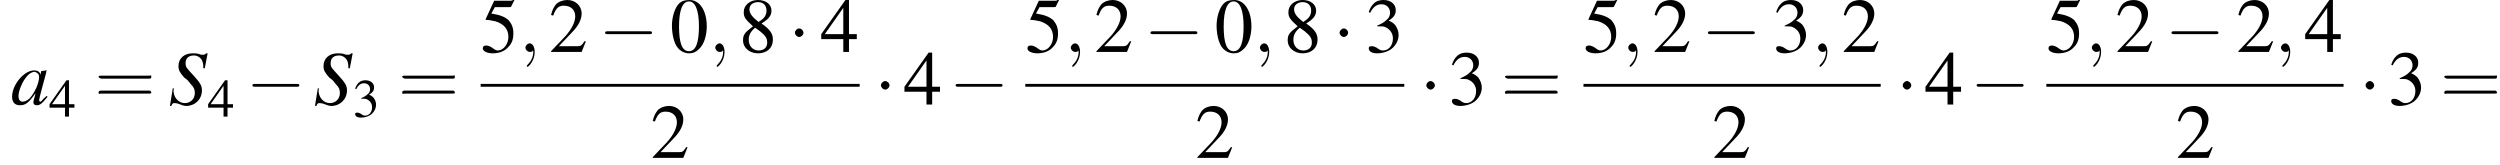
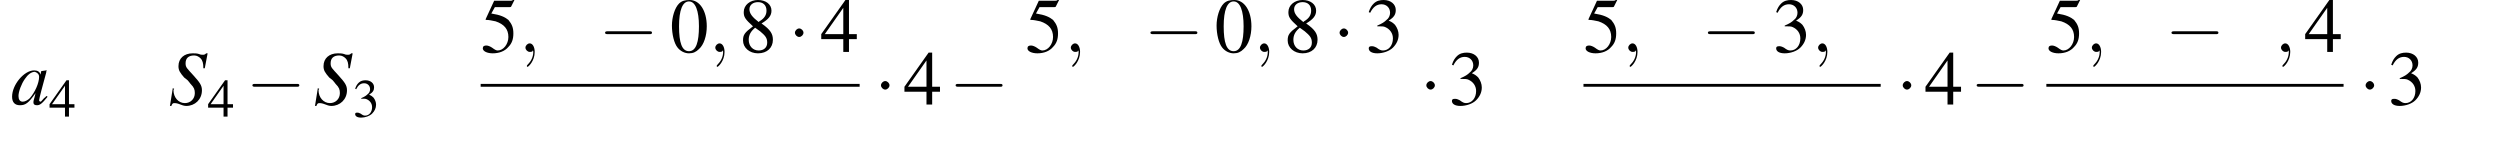
<svg xmlns="http://www.w3.org/2000/svg" xmlns:xlink="http://www.w3.org/1999/xlink" version="1.1" width="351.6pt" height="23.2pt" viewBox="60.8 80.8 351.6 23.2">
  <defs>
    <path id="g7-59" d="M2.2 0C2.2-.7 1.9-1.2 1.5-1.2C1.2-1.2 .9-.9 .9-.6C.9-.3 1.2 0 1.5 0C1.6 0 1.8 0 1.9-.1C1.9-.2 1.9-.2 1.9-.2S2-.2 2 0C2 .8 1.6 1.4 1.2 1.8C1.1 1.9 1.1 1.9 1.1 2C1.1 2.1 1.2 2.1 1.2 2.1C1.3 2.1 2.2 1.3 2.2 0Z" />
    <use id="g11-51" xlink:href="#g3-51" transform="scale(.7)" />
    <use id="g11-52" xlink:href="#g3-52" transform="scale(.7)" />
    <use id="g16-61" xlink:href="#g12-61" transform="scale(1.4)" />
    <path id="g3-48" d="M2.8-7.3C2.2-7.3 1.7-7.2 1.3-6.8C.7-6.2 .3-4.9 .3-3.7C.3-2.5 .6-1.2 1.1-.6C1.5-.1 2.1 .2 2.7 .2C3.3 .2 3.7 0 4.1-.4C4.8-1 5.2-2.3 5.2-3.6C5.2-5.8 4.2-7.3 2.8-7.3ZM2.7-7.1C3.6-7.1 4.1-5.8 4.1-3.6S3.7-.1 2.7-.1S1.3-1.3 1.3-3.6C1.3-5.9 1.8-7.1 2.7-7.1Z" />
-     <path id="g3-50" d="M5.2-1.5L5-1.5C4.6-.9 4.5-.8 4-.8H1.4L3.2-2.7C4.2-3.7 4.6-4.6 4.6-5.4C4.6-6.5 3.7-7.3 2.6-7.3C2-7.3 1.4-7.1 1-6.7C.7-6.3 .5-6 .3-5.2L.6-5.1C1-6.2 1.4-6.5 2.1-6.5C3.1-6.5 3.7-5.9 3.7-5C3.7-4.2 3.2-3.2 2.3-2.2L.3-.1V0H4.6L5.2-1.5Z" />
    <path id="g3-51" d="M1.7-3.6C2.3-3.6 2.6-3.6 2.8-3.5C3.5-3.2 3.9-2.6 3.9-1.9C3.9-.9 3.3-.2 2.5-.2C2.2-.2 2-.3 1.6-.6C1.2-.8 1.1-.8 .9-.8C.6-.8 .5-.7 .5-.5C.5-.1 .9 .2 1.7 .2C2.5 .2 3.4-.1 3.9-.6S4.7-1.7 4.7-2.4C4.7-2.9 4.5-3.4 4.2-3.8C4-4 3.8-4.2 3.3-4.4C4.1-4.9 4.3-5.3 4.3-5.9C4.3-6.7 3.6-7.3 2.6-7.3C2.1-7.3 1.6-7.2 1.2-6.8C.9-6.5 .7-6.2 .5-5.6L.7-5.5C1.1-6.3 1.6-6.7 2.3-6.7C3-6.7 3.5-6.2 3.5-5.5C3.5-5.1 3.3-4.7 3-4.5C2.7-4.2 2.4-4 1.7-3.7V-3.6Z" />
    <path id="g3-52" d="M5.1-2.5H4V-7.3H3.5L.1-2.5V-1.8H3.2V0H4V-1.8H5.1V-2.5ZM3.2-2.5H.6L3.2-6.2V-2.5Z" />
    <path id="g3-53" d="M2-6.3H4.1C4.3-6.3 4.3-6.4 4.3-6.4L4.8-7.4L4.7-7.5C4.5-7.2 4.4-7.2 4.2-7.2H1.9L.7-4.6C.7-4.6 .7-4.6 .7-4.6C.7-4.5 .7-4.5 .8-4.5C1.2-4.5 1.6-4.4 2.1-4.3C3.3-3.9 3.9-3.2 3.9-2.1C3.9-1.1 3.2-.2 2.4-.2C2.2-.2 2-.3 1.6-.6C1.3-.8 1-.9 .8-.9C.5-.9 .3-.8 .3-.5C.3-.1 .9 .2 1.7 .2C2.6 .2 3.4-.1 3.9-.7C4.4-1.2 4.6-1.8 4.6-2.6C4.6-3.4 4.4-3.9 3.9-4.5C3.4-4.9 2.8-5.2 1.5-5.4L2-6.3Z" />
    <path id="g3-56" d="M3.2-4C4.2-4.6 4.6-5.1 4.6-5.8C4.6-6.7 3.8-7.3 2.7-7.3C1.6-7.3 .7-6.6 .7-5.6C.7-4.9 .9-4.6 2-3.6C.8-2.7 .6-2.4 .6-1.6C.6-.6 1.5 .2 2.7 .2C4 .2 4.8-.6 4.8-1.7C4.8-2.5 4.5-3.1 3.2-4ZM3-2.9C3.7-2.3 4-2 4-1.3C4-.6 3.5-.2 2.8-.2C2-.2 1.4-.8 1.4-1.7C1.4-2.4 1.7-2.9 2.3-3.4L3-2.9ZM2.8-4.2C1.9-4.9 1.5-5.4 1.5-6C1.5-6.6 2-7 2.7-7C3.4-7 3.9-6.6 3.9-5.8C3.9-5.2 3.6-4.7 2.9-4.3C2.9-4.3 2.9-4.3 2.8-4.2Z" />
    <use id="g15-48" xlink:href="#g3-48" />
    <use id="g15-50" xlink:href="#g3-50" />
    <use id="g15-51" xlink:href="#g3-51" />
    <use id="g15-52" xlink:href="#g3-52" />
    <use id="g15-53" xlink:href="#g3-53" />
    <use id="g15-56" xlink:href="#g3-56" />
    <path id="g8-83" d="M5.1-5.1L5.5-7.2H5.3C5.1-7 5-7 4.8-7C4.7-7 4.5-7 4.3-7.1C4-7.2 3.7-7.2 3.4-7.2C2.2-7.2 1.4-6.5 1.4-5.4C1.4-4.8 1.6-4.5 2.2-3.8C2.3-3.7 2.5-3.6 2.7-3.4C2.9-3.2 3-3 3.1-2.9C3.6-2.4 3.7-2.1 3.7-1.6C3.7-.8 3.1-.2 2.3-.2C1.4-.2 .7-1 .7-2C.7-2.1 .8-2.2 .8-2.2L.6-2.3L.2 .2H.4C.5-.1 .6-.2 .8-.2C.9-.2 1.1-.2 1.4-.1C1.9 .1 2.2 .2 2.5 .2C3.7 .2 4.7-.7 4.7-2C4.7-2.7 4.4-3.1 3.5-4.1S2.4-5.2 2.4-5.8C2.4-6.5 2.8-6.9 3.6-6.9C4-6.9 4.3-6.7 4.5-6.5C4.8-6.2 4.9-5.8 4.9-5.1L5.1-5.1Z" />
    <path id="g8-97" d="M5-1.2C4.9-1 4.8-1 4.7-.9C4.4-.6 4.3-.4 4.2-.4C4.1-.4 4-.5 4-.6C4-.8 4.5-2.7 5-4.5C5-4.6 5-4.7 5.1-4.8L5-4.8L4.3-4.7L4.3-4.7L4.2-4.2C4.1-4.6 3.8-4.8 3.3-4.8C1.9-4.8 .2-2.8 .2-1.1C.2-.3 .6 .1 1.3 .1C2.1 .1 2.5-.2 3.5-1.6C3.3-.7 3.2-.6 3.2-.3C3.2 0 3.4 .1 3.7 .1C4.1 .1 4.4-.1 5.2-1.1L5-1.2ZM3.4-4.6C3.7-4.5 4-4.3 4-3.9C4-3 3.4-1.7 2.7-.9C2.4-.6 2-.4 1.7-.4C1.3-.4 1.1-.7 1.1-1.2C1.1-1.8 1.5-2.9 2-3.6C2.4-4.2 2.9-4.6 3.4-4.6Z" />
-     <path id="g12-61" d="M5.5-2.6C5.6-2.6 5.7-2.6 5.7-2.8S5.6-2.9 5.5-2.9H.7C.6-2.9 .4-2.9 .4-2.8S.6-2.6 .7-2.6H5.5ZM5.5-1.1C5.6-1.1 5.7-1.1 5.7-1.2S5.6-1.4 5.5-1.4H.7C.6-1.4 .4-1.4 .4-1.2S.6-1.1 .7-1.1H5.5Z" />
    <path id="g1-0" d="M7.2-2.5C7.3-2.5 7.5-2.5 7.5-2.7S7.3-2.9 7.2-2.9H1.3C1.1-2.9 .9-2.9 .9-2.7S1.1-2.5 1.3-2.5H7.2Z" />
    <path id="g1-1" d="M2.1-2.7C2.1-3 1.8-3.3 1.5-3.3S.9-3 .9-2.7S1.2-2.1 1.5-2.1S2.1-2.4 2.1-2.7Z" />
  </defs>
  <g id="page1">
    <use x="62.3" y="95.5" xlink:href="#g8-97" />
    <use x="67.7" y="97.2" xlink:href="#g11-52" />
    <use x="74.1" y="95.5" xlink:href="#g16-61" />
    <use x="84.5" y="95.5" xlink:href="#g8-83" />
    <use x="90" y="97.2" xlink:href="#g11-52" />
    <use x="95.4" y="95.5" xlink:href="#g1-0" />
    <use x="104.9" y="95.5" xlink:href="#g8-83" />
    <use x="110.4" y="97.2" xlink:href="#g11-51" />
    <use x="116.8" y="95.5" xlink:href="#g16-61" />
    <use x="128.4" y="88.1" xlink:href="#g15-53" />
    <use x="133.8" y="88.1" xlink:href="#g7-59" />
    <use x="138" y="88.1" xlink:href="#g15-50" />
    <use x="145" y="88.1" xlink:href="#g1-0" />
    <use x="155" y="88.1" xlink:href="#g15-48" />
    <use x="160.5" y="88.1" xlink:href="#g7-59" />
    <use x="164.7" y="88.1" xlink:href="#g15-56" />
    <use x="171.7" y="88.1" xlink:href="#g1-1" />
    <use x="176.2" y="88.1" xlink:href="#g15-52" />
    <rect x="128.4" y="92.6" height=".4" width="53.3" />
    <use x="152.3" y="103" xlink:href="#g15-50" />
    <use x="183.8" y="95.5" xlink:href="#g1-1" />
    <use x="187.9" y="95.5" xlink:href="#g15-52" />
    <use x="194.3" y="95.5" xlink:href="#g1-0" />
    <use x="205" y="88.1" xlink:href="#g15-53" />
    <use x="210.5" y="88.1" xlink:href="#g7-59" />
    <use x="214.7" y="88.1" xlink:href="#g15-50" />
    <use x="221.7" y="88.1" xlink:href="#g1-0" />
    <use x="231.6" y="88.1" xlink:href="#g15-48" />
    <use x="237.1" y="88.1" xlink:href="#g7-59" />
    <use x="241.3" y="88.1" xlink:href="#g15-56" />
    <use x="248.3" y="88.1" xlink:href="#g1-1" />
    <use x="252.8" y="88.1" xlink:href="#g15-51" />
-     <rect x="205" y="92.6" height=".4" width="53.3" />
    <use x="228.9" y="103" xlink:href="#g15-50" />
    <use x="260.5" y="95.5" xlink:href="#g1-1" />
    <use x="264.5" y="95.5" xlink:href="#g15-51" />
    <use x="271.9" y="95.5" xlink:href="#g16-61" />
    <use x="283.5" y="88.1" xlink:href="#g15-53" />
    <use x="288.9" y="88.1" xlink:href="#g7-59" />
    <use x="293.2" y="88.1" xlink:href="#g15-50" />
    <use x="300.1" y="88.1" xlink:href="#g1-0" />
    <use x="310.1" y="88.1" xlink:href="#g15-51" />
    <use x="315.6" y="88.1" xlink:href="#g7-59" />
    <use x="319.8" y="88.1" xlink:href="#g15-50" />
    <rect x="283.5" y="92.6" height=".4" width="41.8" />
    <use x="301.6" y="103" xlink:href="#g15-50" />
    <use x="327.5" y="95.5" xlink:href="#g1-1" />
    <use x="331.5" y="95.5" xlink:href="#g15-52" />
    <use x="337.9" y="95.5" xlink:href="#g1-0" />
    <use x="348.6" y="88.1" xlink:href="#g15-53" />
    <use x="354.1" y="88.1" xlink:href="#g7-59" />
    <use x="358.3" y="88.1" xlink:href="#g15-50" />
    <use x="365.3" y="88.1" xlink:href="#g1-0" />
    <use x="375.3" y="88.1" xlink:href="#g15-50" />
    <use x="380.7" y="88.1" xlink:href="#g7-59" />
    <use x="384.9" y="88.1" xlink:href="#g15-52" />
    <rect x="348.6" y="92.6" height=".4" width="41.8" />
    <use x="366.8" y="103" xlink:href="#g15-50" />
    <use x="392.6" y="95.5" xlink:href="#g1-1" />
    <use x="396.6" y="95.5" xlink:href="#g15-51" />
    <use x="404" y="95.5" xlink:href="#g16-61" />
  </g>
</svg>